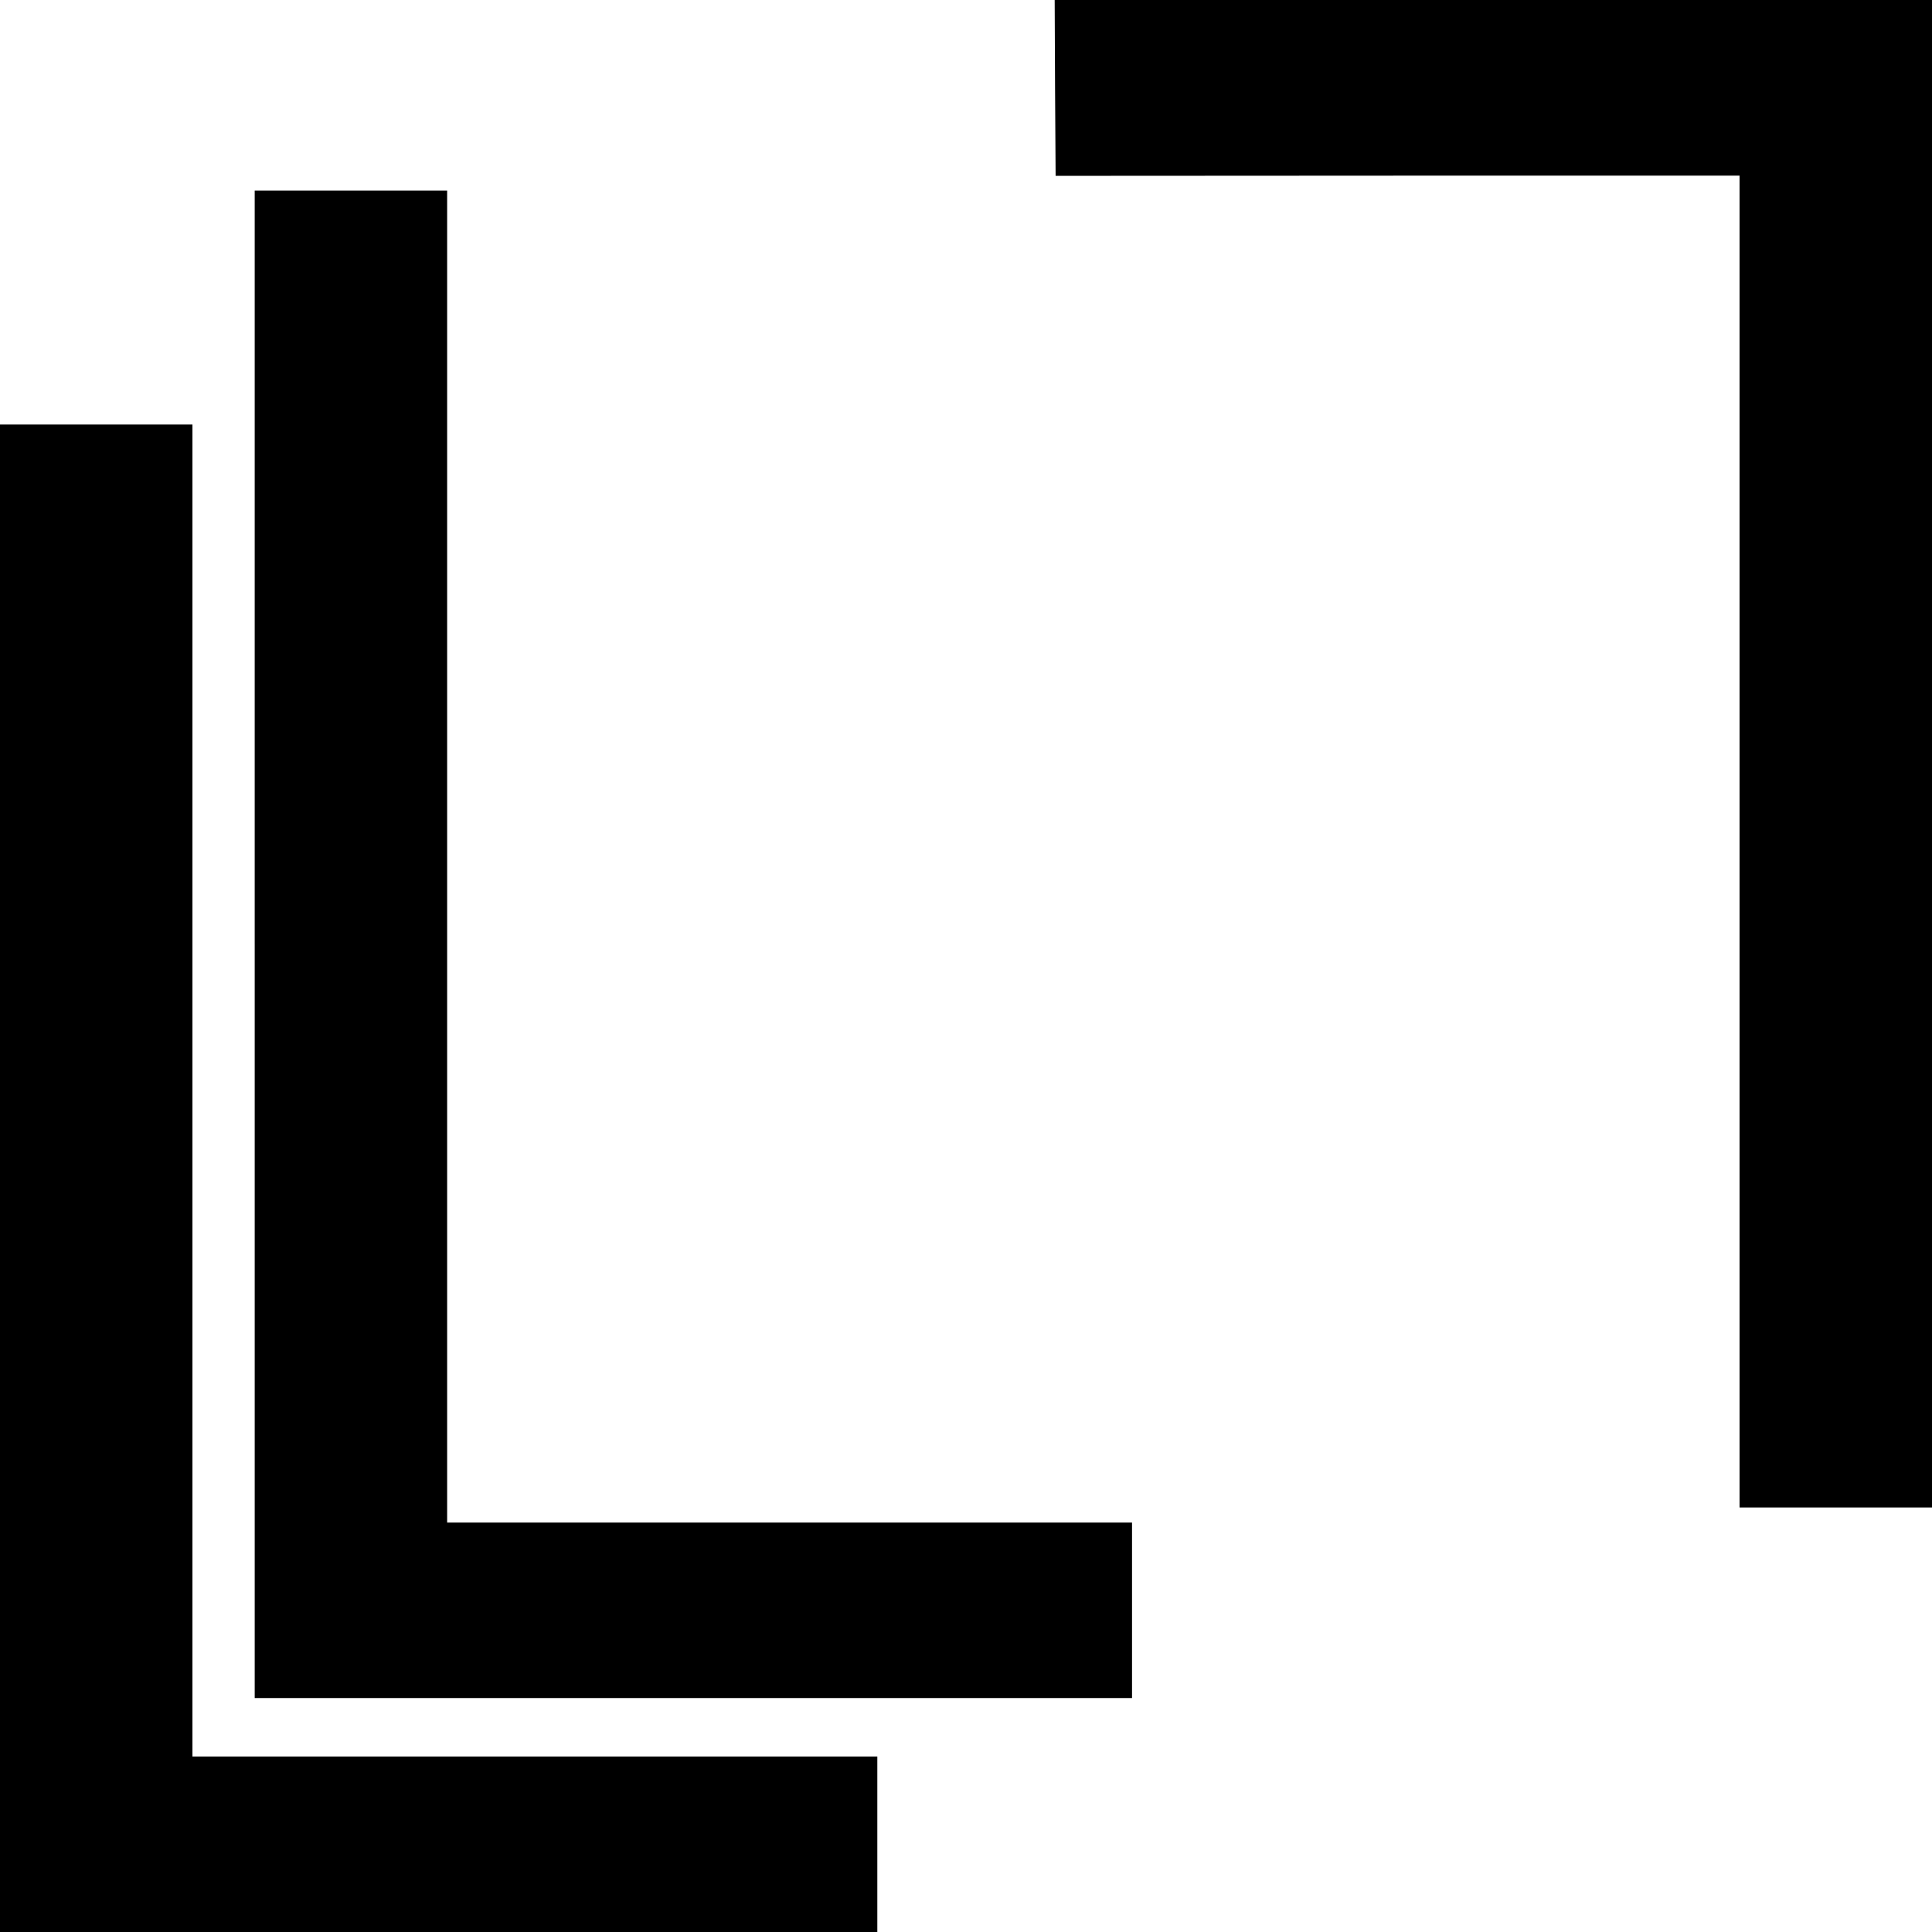
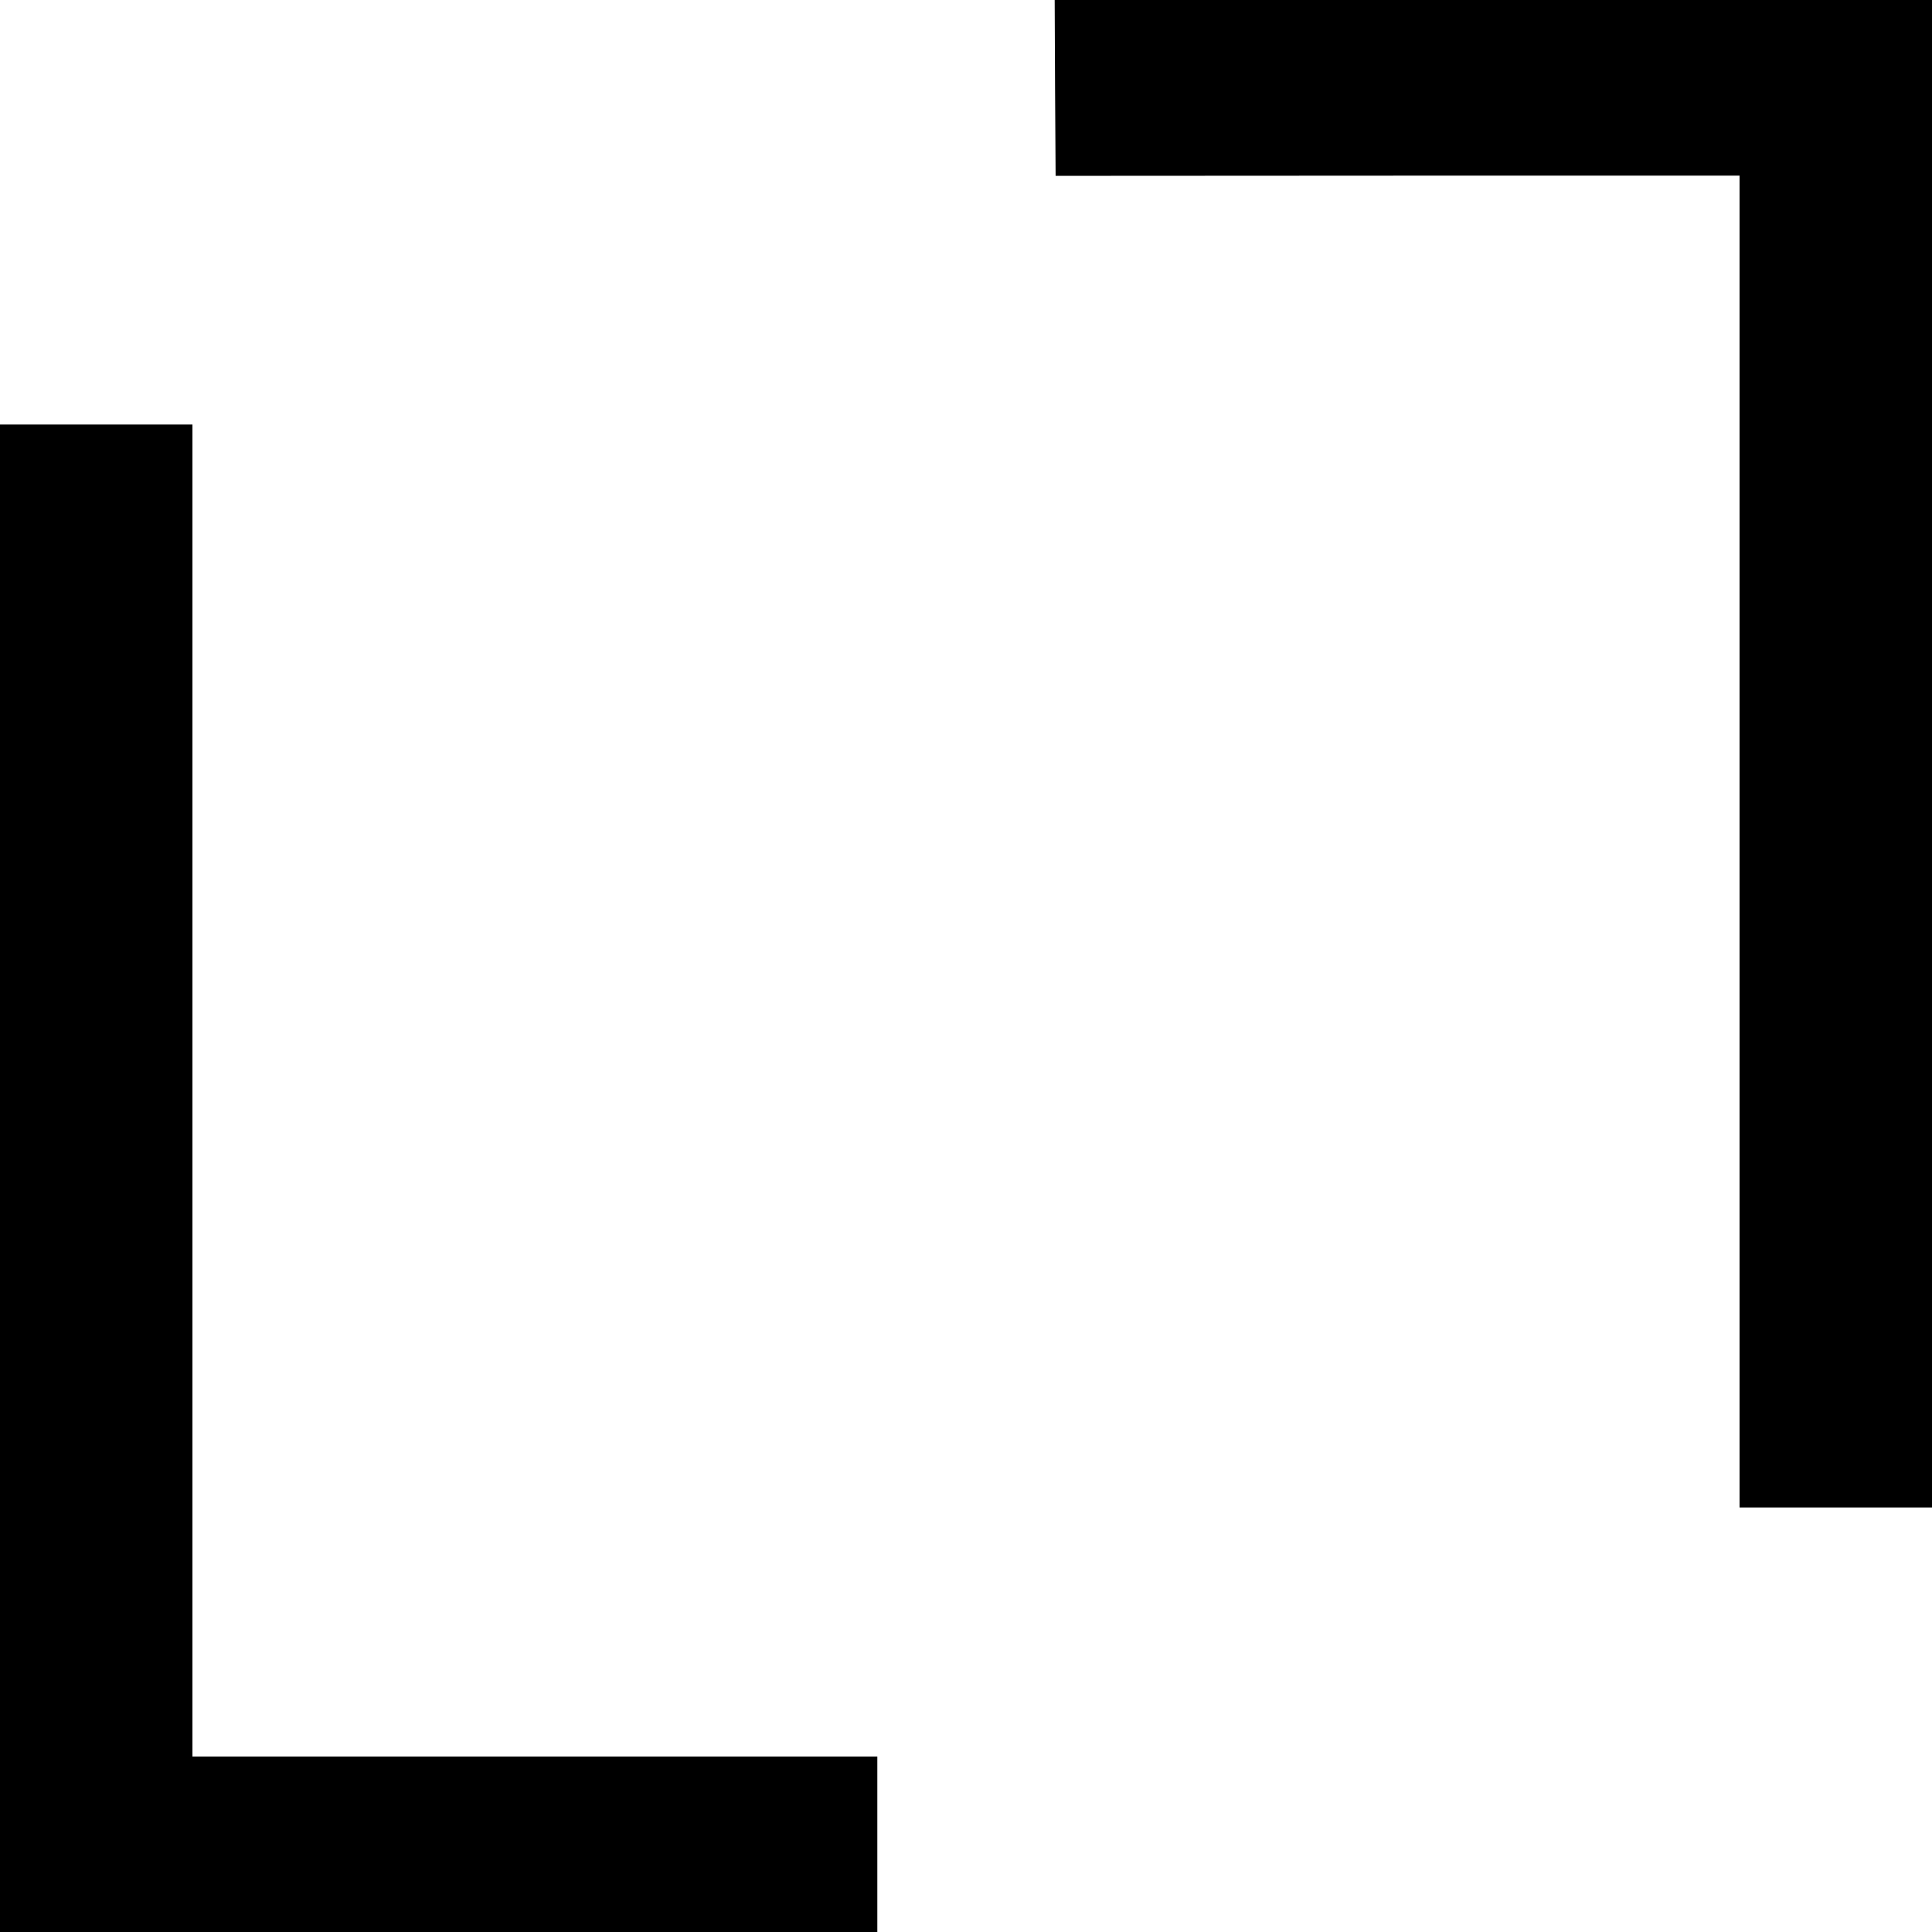
<svg xmlns="http://www.w3.org/2000/svg" version="1.0" width="1024pt" height="1024pt" viewBox="0 0 1024 1024" preserveAspectRatio="xMidYMid meet">
  <g transform="translate(0,1024) scale(0.1,-0.1)" fill="#000000" stroke="none">
    <path d="M5592 9774 l3 -466 1813 1 1812 0 0 -3530 0 -3529 510 0 510 0 0 3995 0 3995 -2325 0 -2325 0 2 -466z" />
-     <path d="M1350 5235 l0 -3995 2325 0 2325 0 0 465 0 465 -1815 0 -1815 0 0 3530 0 3530 -510 0 -510 0 0 -3995z" />
    <path d="M0 3995 l0 -3995 2325 0 2325 0 0 465 0 465 -1815 0 -1815 0 0 3530 0 3530 -510 0 -510 0 0 -3995z" />
  </g>
</svg>